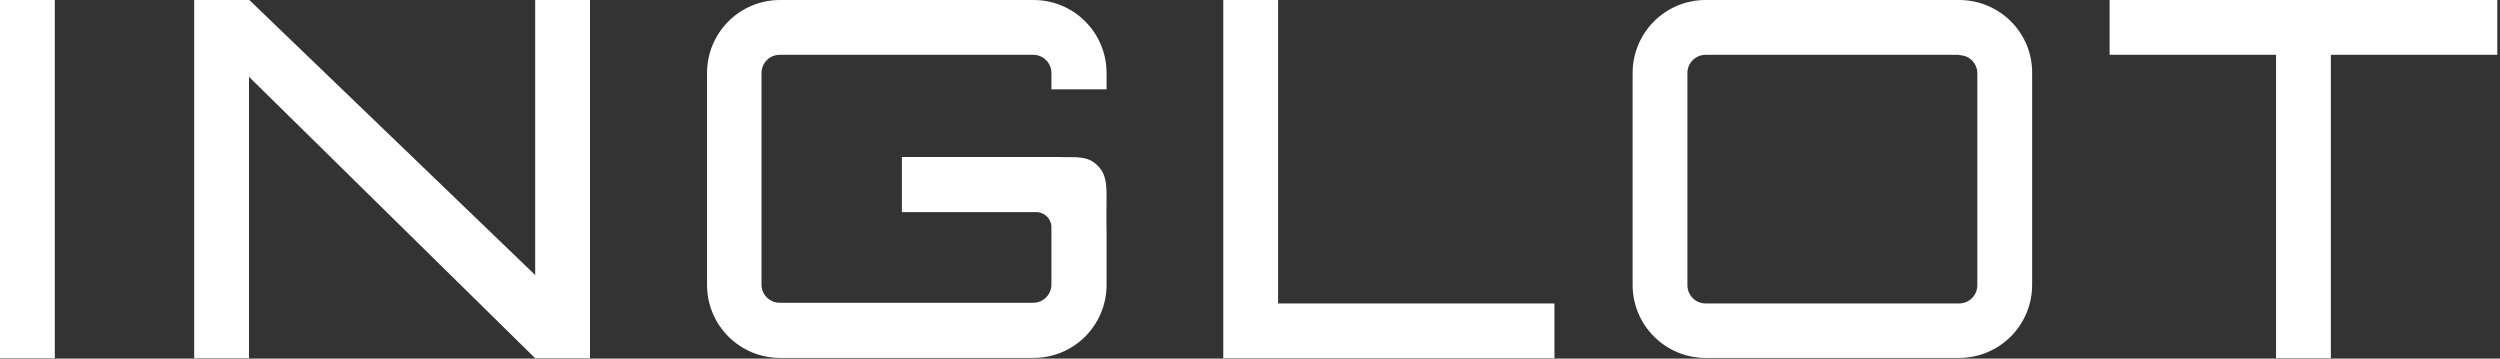
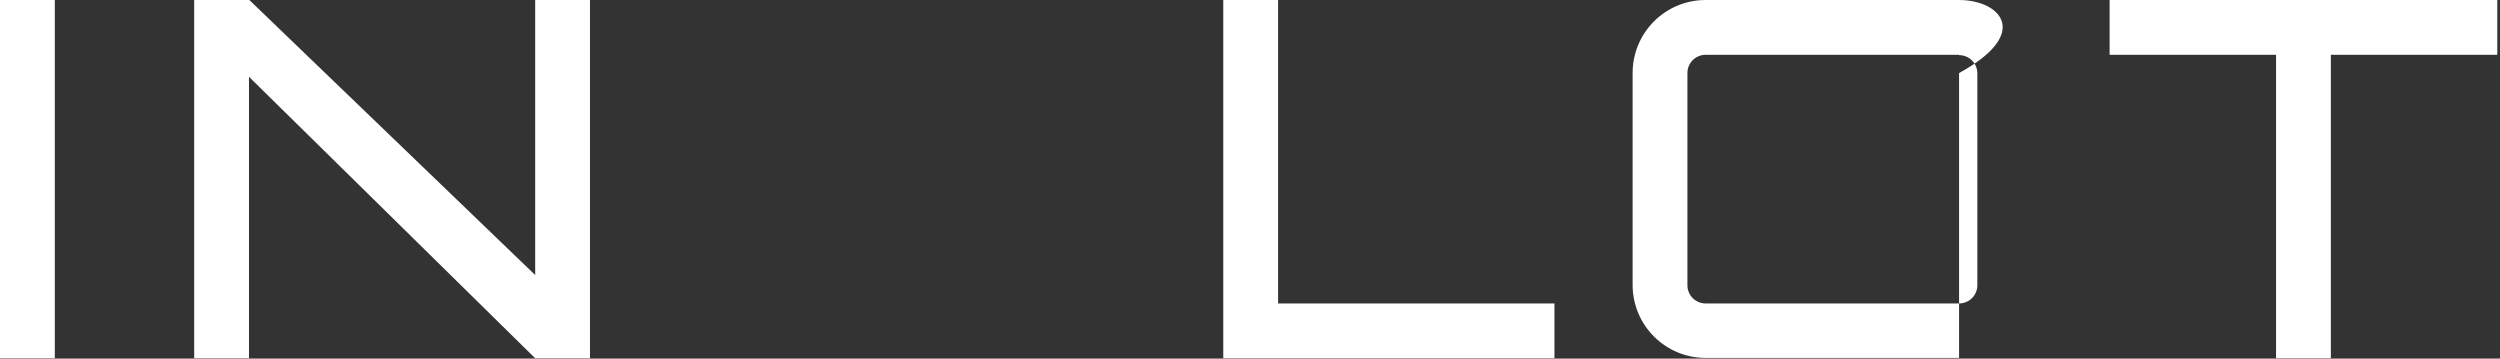
<svg xmlns="http://www.w3.org/2000/svg" width="739" height="106" viewBox="0 0 739 106" fill="none">
  <rect x="0" y="0" width="739" height="106" fill="#333333" stroke="none" />
  <g clip-path="url(#clip0_71_2)">
-     <path d="M579.1 0H504.2C492.2 0 482.6 9.7 482.6 21.6V84.2C482.6 96.2 492.3 105.8 504.2 105.8H579.1C591.1 105.8 600.7 96.1 600.7 84.2V21.6C600.8 9.7 591.1 0 579.1 0ZM579.1 16.3C582.1 16.3 584.5 18.7 584.5 21.7V84.3C584.5 87.3 582.1 89.7 579.1 89.7H504.2C501.2 89.7 498.8 87.3 498.8 84.3V21.6C498.8 18.6 501.2 16.2 504.2 16.2H579.1V16.3Z" fill="white" />
-     <path d="M327.1 26.4V21.6C327.1 9.6 317.4 0 305.5 0H230.6C218.6 0 209 9.7 209 21.6V84.2C209 96.2 218.7 105.8 230.6 105.8H305.5C317.5 105.8 327.1 96.1 327.1 84.2V68.5C327 65 327.1 60.9 327.1 57.6C327.1 52.8 326.3 50.7 324.2 48.7C321.2 45.9 318 46.6 312.3 46.4H310C308.8 46.4 307.1 46.4 306 46.4H266.6V62.7H306.3C308.8 62.7 310.8 64.7 310.8 67.2V84.1C310.8 87.1 308.4 89.5 305.4 89.5H230.5C227.5 89.5 225.1 87.1 225.1 84.1V21.6C225.1 18.6 227.5 16.2 230.5 16.2H305.4C308.4 16.2 310.8 18.6 310.8 21.6V26.4H327.1Z" fill="white" />
+     <path d="M579.1 0H504.2C492.2 0 482.6 9.7 482.6 21.6V84.2C482.6 96.2 492.3 105.8 504.2 105.8H579.1V21.6C600.8 9.7 591.1 0 579.1 0ZM579.1 16.3C582.1 16.3 584.5 18.7 584.5 21.7V84.3C584.5 87.3 582.1 89.7 579.1 89.7H504.2C501.2 89.7 498.8 87.3 498.8 84.3V21.6C498.8 18.6 501.2 16.2 504.2 16.2H579.1V16.3Z" fill="white" />
    <path d="M158.2 81.1C158.2 81.2 158.2 81.2 158.2 81.3L73.7 0H57.4V105.9H73.6V22.7L158.2 105.9H174.4V0H158.2V81.1Z" fill="white" />
    <path d="M16.2 0H0V105.9H16.2V0Z" fill="white" />
    <path d="M623.6 0V16.2H672.8V105.9H689V16.2H738.2V0H623.6Z" fill="white" />
    <path d="M361.6 0V105.9H459.5V89.7H377.8V0H361.6Z" fill="white" />
  </g>
  <defs>
    <clipPath id="clip0_71_2">
      <rect width="738.2" height="105.9" fill="white" />
    </clipPath>
  </defs>
</svg>